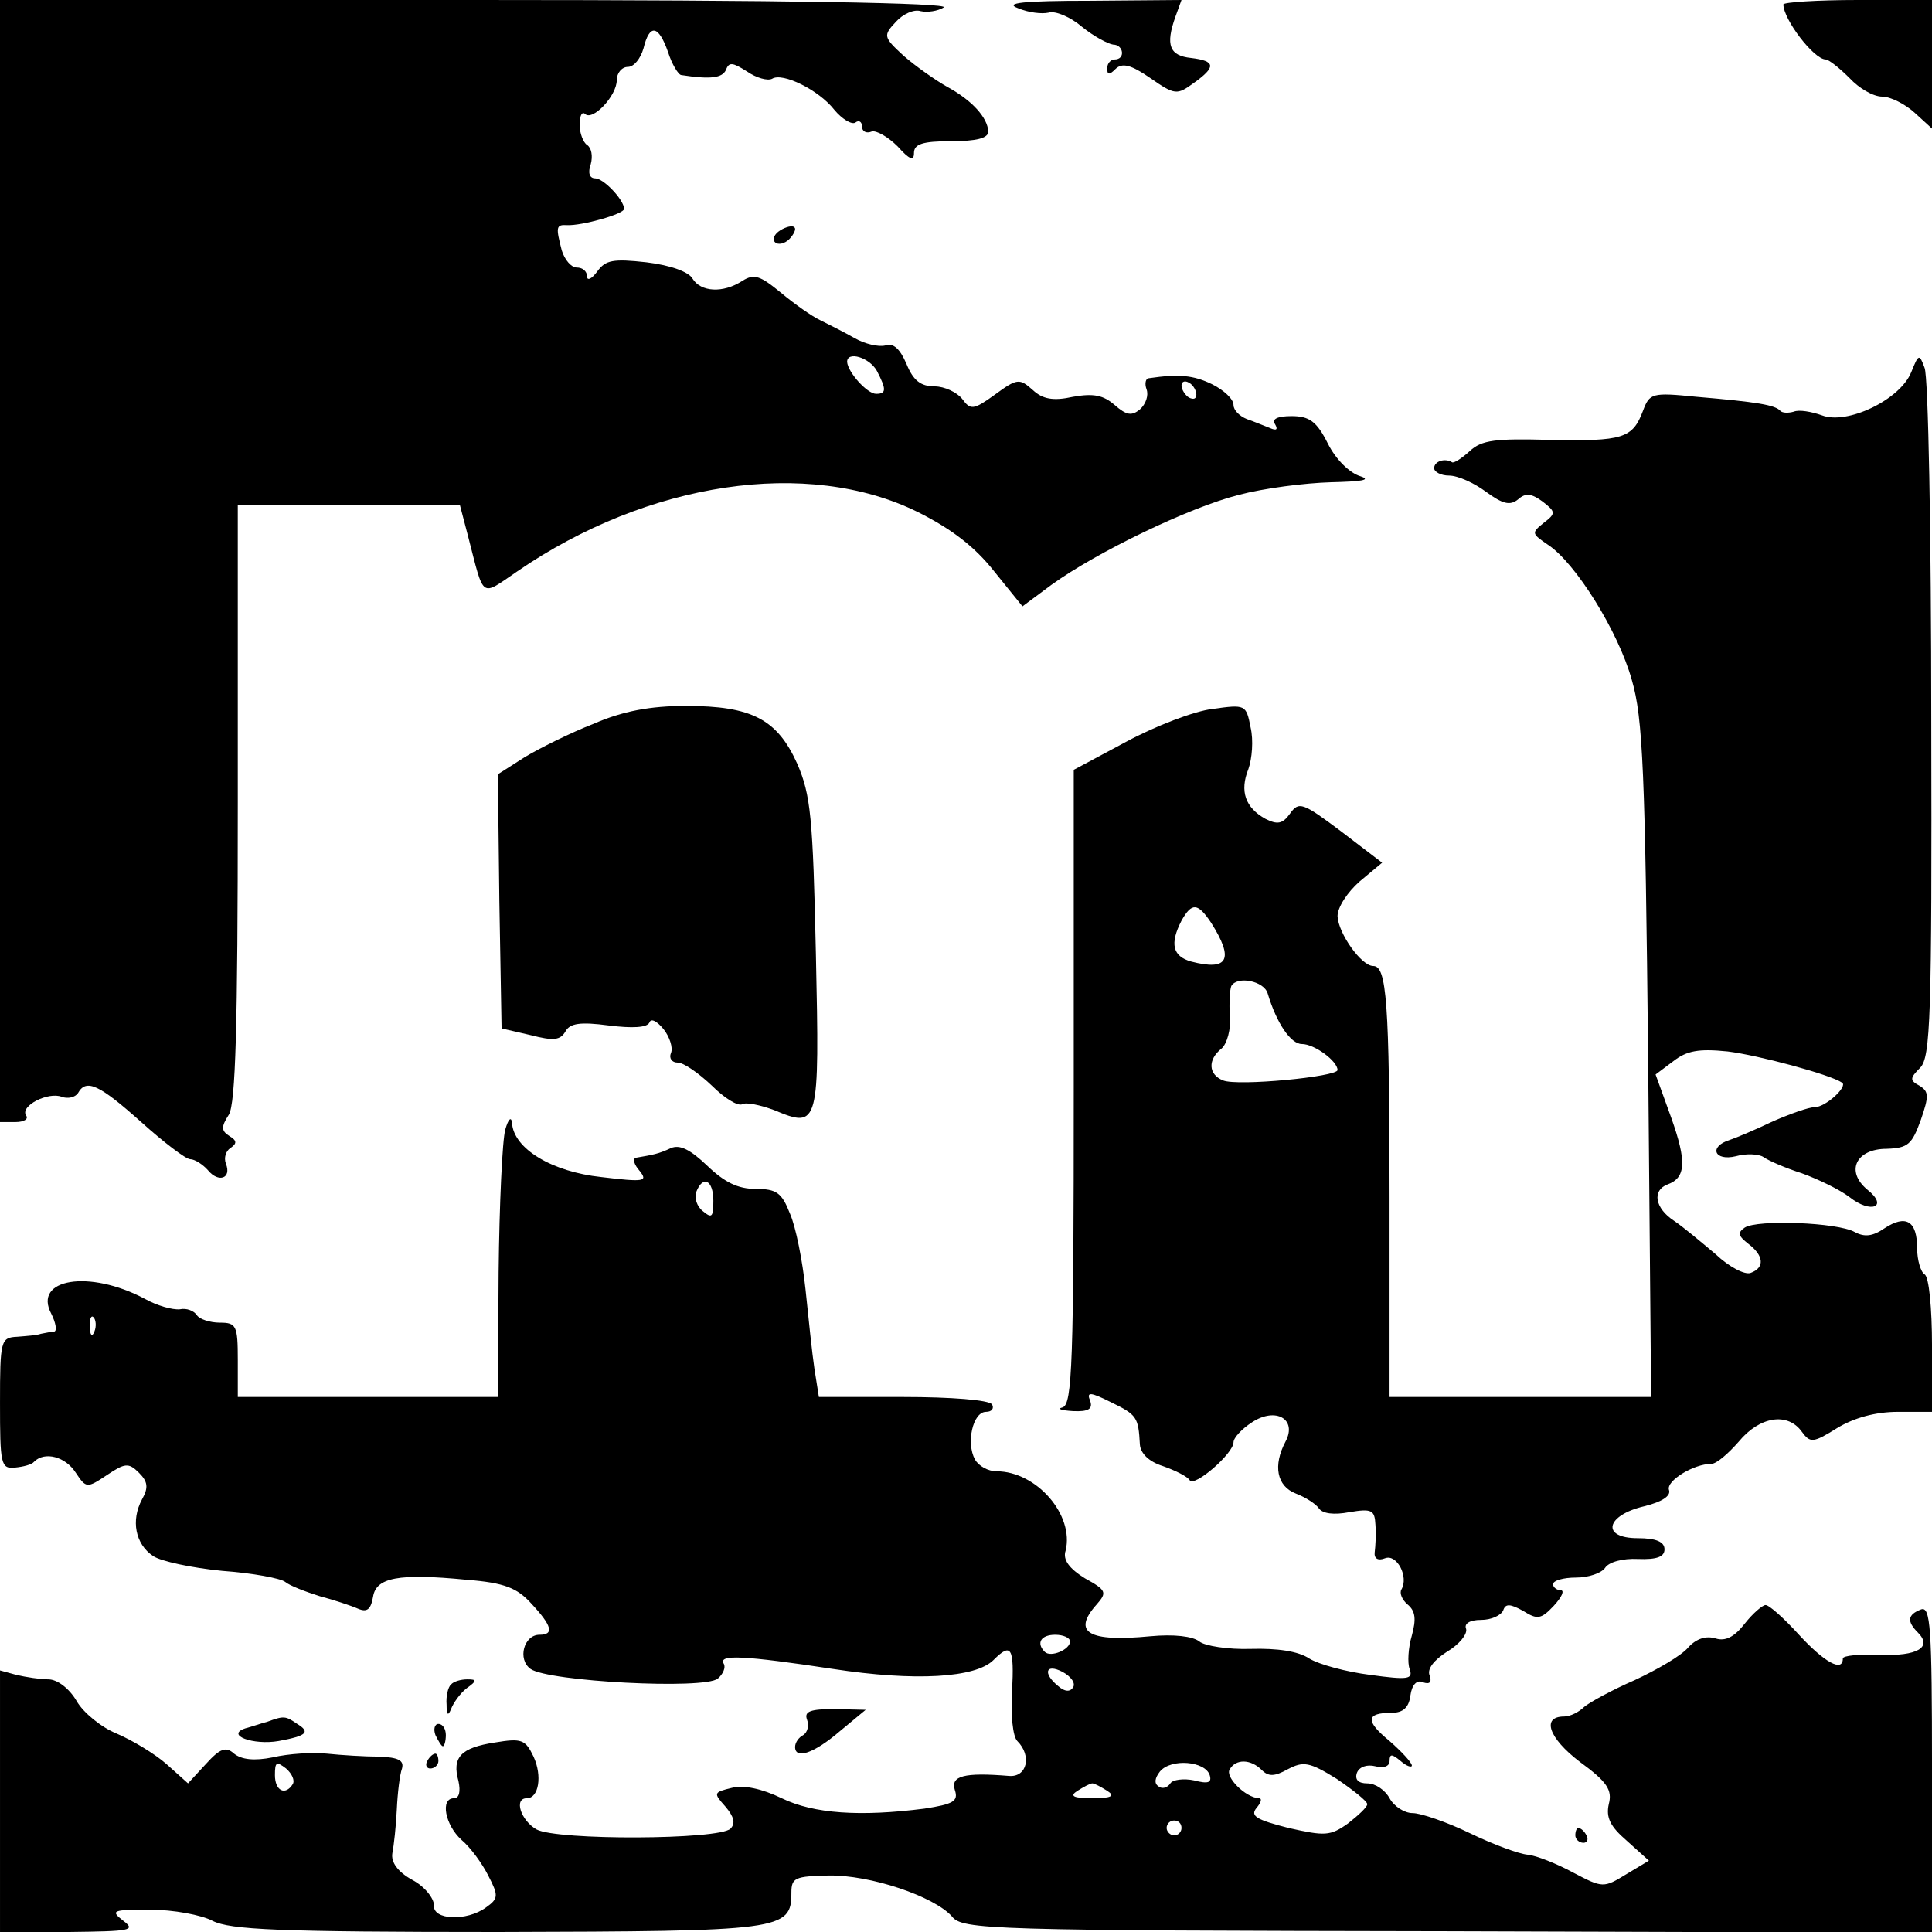
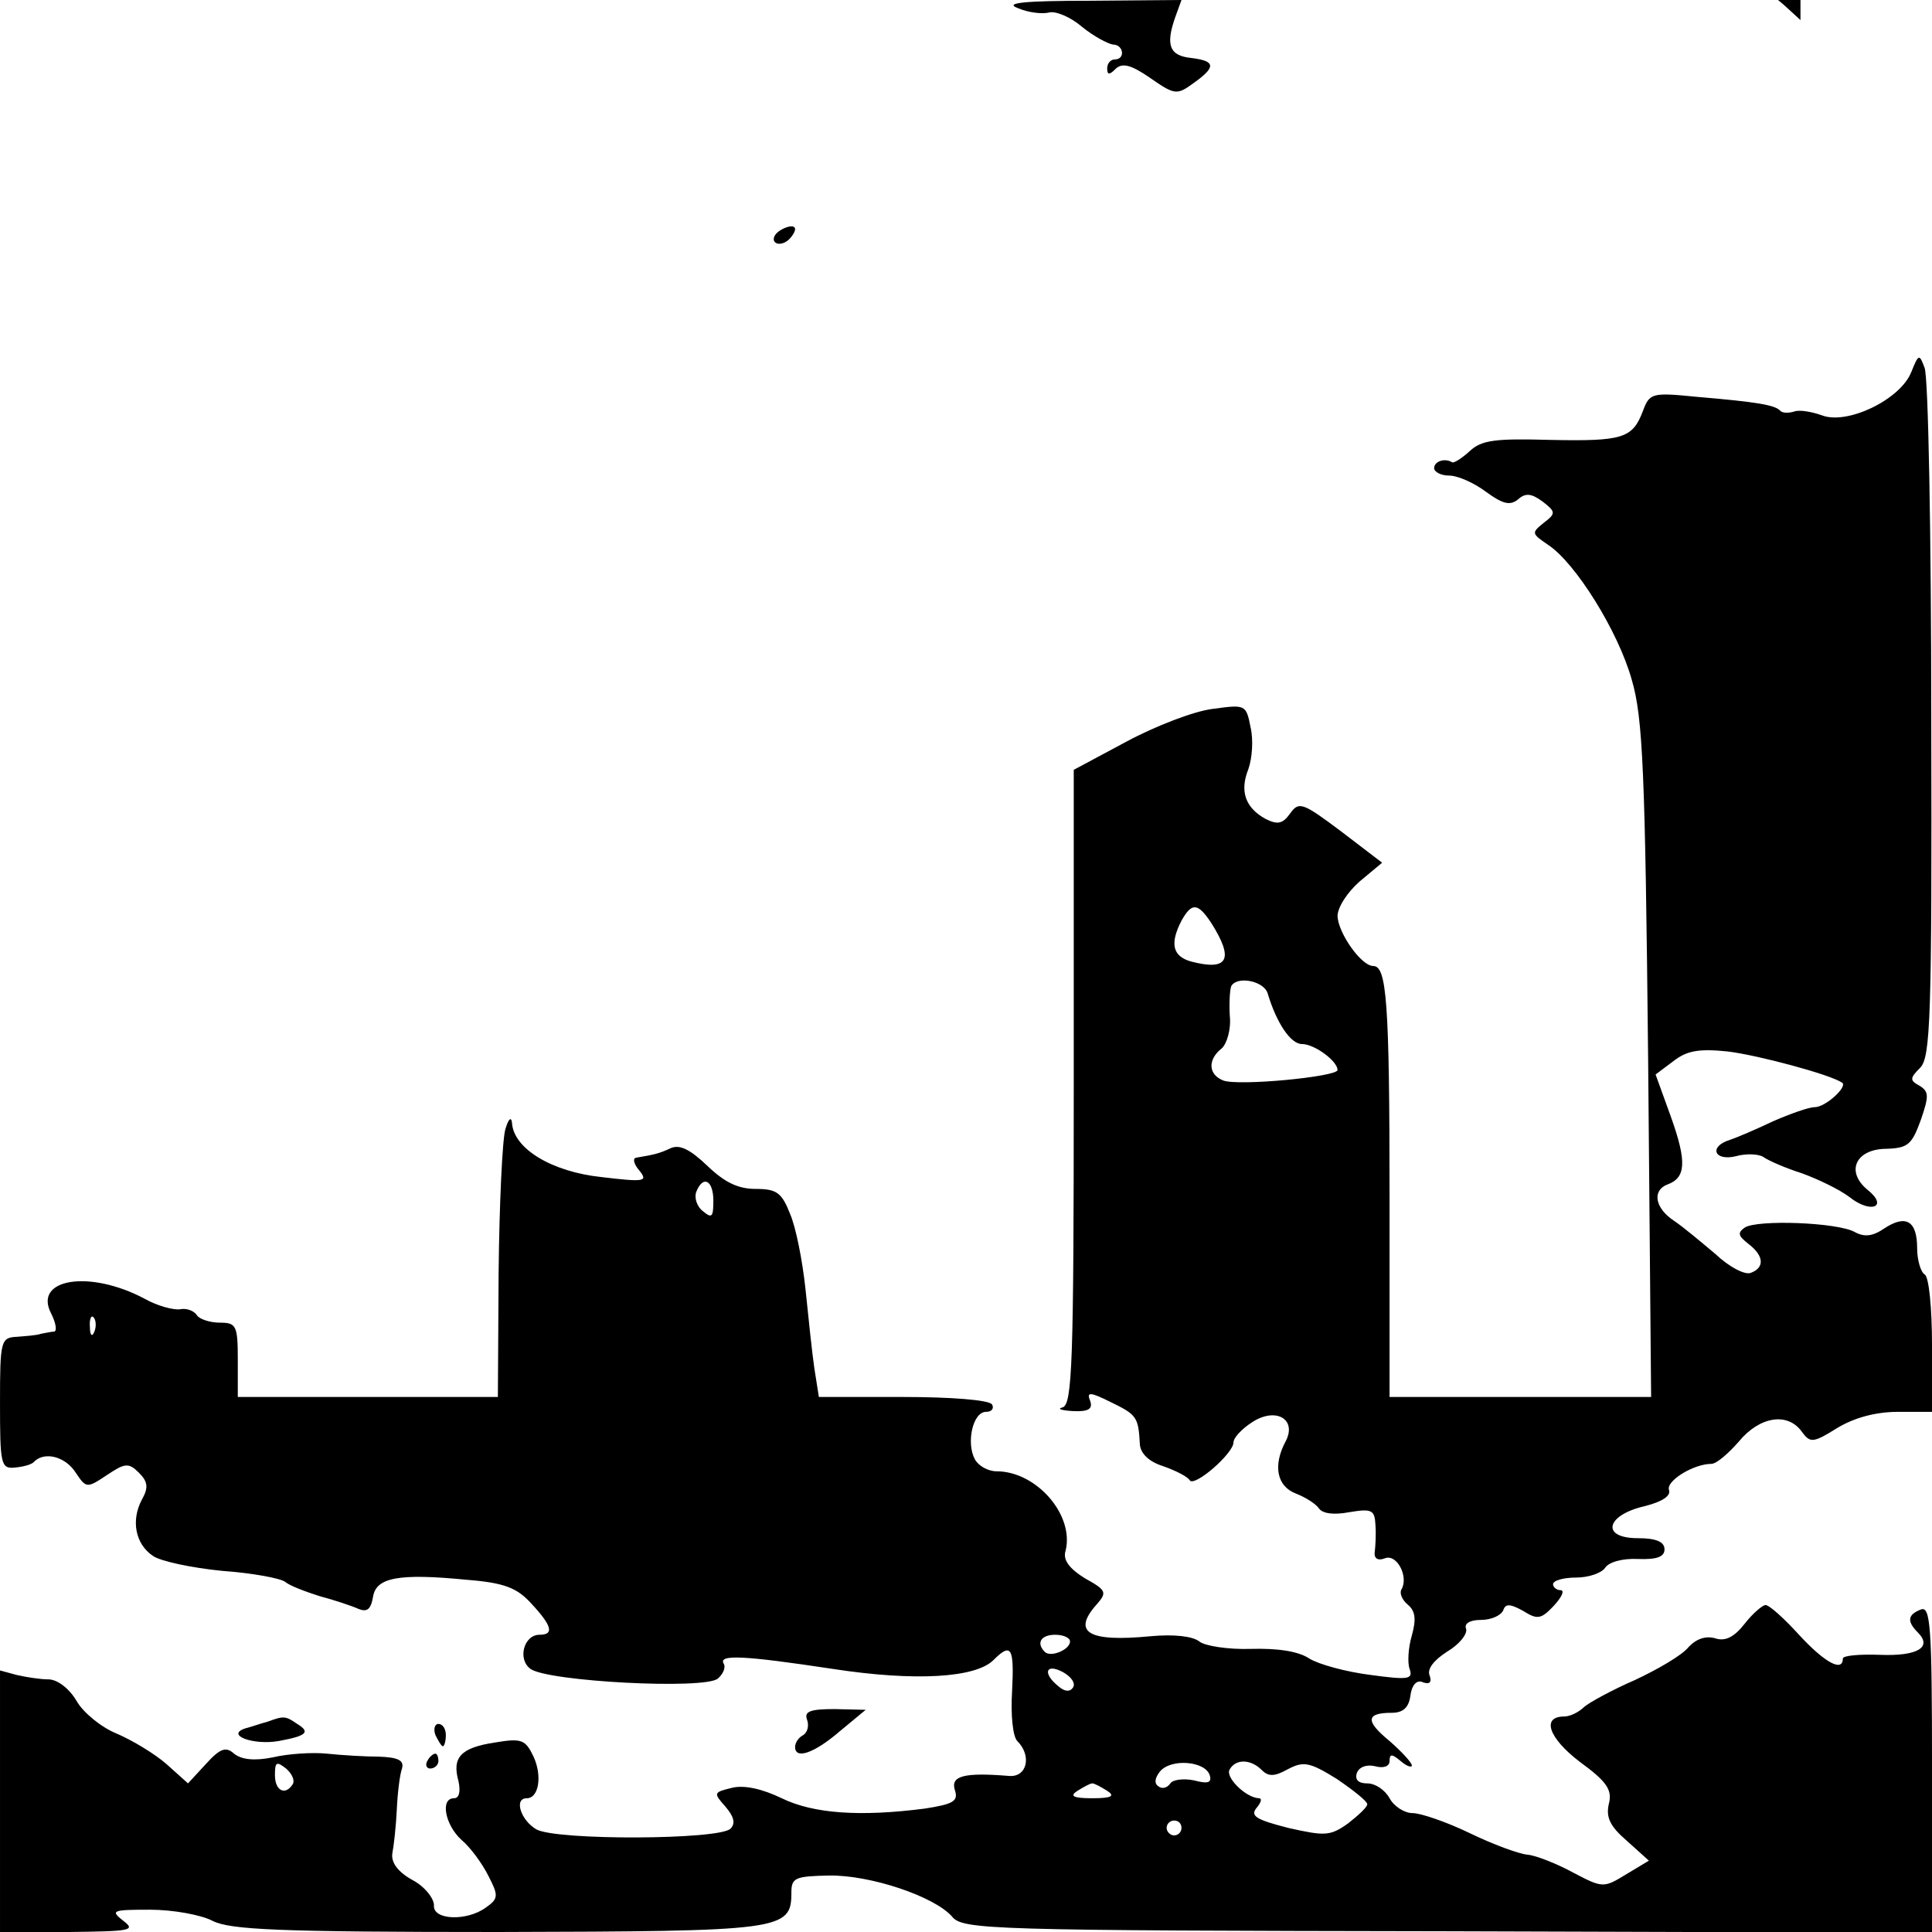
<svg xmlns="http://www.w3.org/2000/svg" version="1.0" width="260pt" height="260pt" viewBox="0 0 260 260" preserveAspectRatio="xMidYMid meet">
  <g transform="translate(0,260) scale(0.1,-0.1)" fill="#000000" stroke="none">
-     <path d="M0 1845 l0 -755 21 0 c11 0 18 4 14 9 -8 13 30 32 48 25 8 -3 18 -1 22 5 11 20 29 11 85 -39 30 -27 60 -50 66 -50 6 0 17 -7 24 -15 14 -17 32 -11 24 9 -3 8 0 17 6 21 9 6 9 10 -1 16 -11 7 -12 12 -1 29 9 15 12 117 12 420 l0 400 150 0 149 0 11 -42 c22 -85 16 -81 66 -47 176 121 391 153 539 80 46 -23 77 -47 103 -80 l38 -47 39 29 c61 44 185 104 252 121 34 9 89 16 124 17 41 1 55 3 40 8 -14 4 -33 22 -44 44 -15 30 -25 37 -49 37 -19 0 -27 -4 -22 -11 4 -7 2 -9 -7 -5 -8 3 -22 9 -31 12 -10 4 -18 12 -18 19 0 8 -13 20 -29 28 -25 12 -44 14 -85 8 -4 0 -6 -7 -3 -15 3 -8 -1 -20 -9 -27 -11 -9 -18 -8 -34 6 -15 13 -28 16 -56 11 -27 -6 -41 -3 -54 9 -18 16 -21 16 -51 -6 -29 -21 -33 -21 -44 -6 -7 9 -24 17 -37 17 -19 0 -29 8 -38 30 -9 21 -18 29 -29 25 -9 -2 -27 2 -41 10 -14 8 -34 18 -46 24 -11 5 -35 22 -53 37 -28 23 -36 26 -52 16 -26 -17 -56 -15 -67 3 -5 9 -29 18 -62 22 -45 5 -55 3 -66 -12 -8 -11 -14 -13 -14 -7 0 7 -6 12 -14 12 -7 0 -16 10 -20 23 -8 31 -8 35 7 34 20 -1 77 15 77 22 -1 13 -28 41 -39 41 -8 0 -10 8 -6 19 3 11 1 22 -5 26 -5 3 -10 16 -10 27 0 12 3 18 7 15 10 -11 43 24 43 45 0 10 7 18 15 18 8 0 17 11 21 25 8 33 20 32 33 -5 5 -16 14 -31 18 -31 39 -6 55 -4 60 7 4 11 9 10 28 -2 13 -9 28 -13 34 -10 14 9 63 -15 84 -42 10 -12 23 -20 28 -17 5 4 9 1 9 -5 0 -7 6 -10 13 -7 6 2 22 -7 35 -20 16 -18 22 -20 22 -9 0 12 11 16 50 16 34 0 50 4 50 13 -1 19 -22 42 -55 60 -16 9 -43 28 -59 42 -27 25 -28 27 -10 46 9 10 24 17 33 14 9 -2 23 0 31 5 10 6 -212 10 -627 10 l-643 0 0 -755z m1180 256 c13 -25 13 -31 -1 -31 -12 0 -38 29 -39 43 0 15 30 6 40 -12z m430 -32 c0 -6 -4 -7 -10 -4 -5 3 -10 11 -10 16 0 6 5 7 10 4 6 -3 10 -11 10 -16z" />
    <path d="M1370 2589 c14 -6 32 -8 41 -6 9 3 30 -6 45 -19 16 -13 35 -23 42 -24 14 0 17 -20 2 -20 -5 0 -10 -5 -10 -12 0 -9 3 -9 11 -1 9 9 21 6 47 -12 33 -23 36 -23 58 -7 31 22 30 30 -3 34 -29 3 -35 17 -21 56 l8 22 -123 -1 c-91 0 -116 -3 -97 -10z" />
-     <path d="M2400 2594 c0 -20 41 -74 57 -74 4 0 19 -12 32 -25 13 -14 32 -25 44 -25 11 0 31 -10 44 -22 l23 -21 0 86 0 87 -100 0 c-55 0 -100 -3 -100 -6z" />
+     <path d="M2400 2594 l23 -21 0 86 0 87 -100 0 c-55 0 -100 -3 -100 -6z" />
    <path d="M1050 2290 c-8 -5 -11 -12 -7 -16 4 -4 13 -2 19 4 6 6 10 14 7 16 -2 3 -11 1 -19 -4z" />
    <path d="M2572 2099 c-15 -37 -86 -71 -120 -58 -14 5 -31 8 -38 5 -7 -2 -15 -2 -18 1 -7 8 -31 12 -113 19 -60 6 -63 5 -72 -19 -14 -37 -27 -41 -125 -39 -73 2 -92 0 -108 -15 -11 -10 -22 -17 -24 -15 -10 6 -24 1 -24 -8 0 -5 9 -10 20 -10 12 0 34 -10 50 -22 22 -16 32 -19 43 -10 10 9 18 8 33 -3 18 -14 18 -16 1 -29 -16 -13 -16 -14 6 -29 37 -24 95 -117 113 -182 15 -51 18 -124 22 -512 l4 -453 -176 0 -176 0 0 268 c0 266 -4 312 -22 312 -16 0 -47 44 -48 67 0 12 13 32 30 47 l30 25 -55 42 c-52 39 -57 41 -69 24 -10 -14 -17 -15 -33 -7 -27 15 -35 37 -23 67 5 14 7 39 3 56 -6 31 -7 31 -51 25 -25 -3 -77 -23 -116 -44 l-71 -38 0 -427 c0 -371 -2 -427 -15 -431 -8 -2 -2 -4 14 -5 21 -1 27 3 23 14 -5 12 0 12 28 -2 35 -17 37 -20 39 -57 1 -12 12 -23 31 -29 17 -6 33 -14 36 -19 6 -10 59 36 59 51 0 6 11 18 25 27 32 21 61 4 45 -26 -17 -32 -12 -60 14 -70 13 -5 27 -14 31 -20 5 -7 20 -9 41 -5 30 5 34 3 35 -17 1 -13 0 -29 -1 -37 -1 -8 4 -12 14 -8 16 6 32 -25 22 -42 -3 -5 1 -14 8 -20 11 -9 12 -20 6 -42 -5 -17 -6 -37 -3 -45 5 -14 -2 -15 -53 -8 -32 4 -69 14 -82 22 -15 10 -43 14 -79 13 -30 -1 -62 4 -69 10 -9 7 -34 10 -66 7 -83 -8 -106 5 -72 43 14 16 13 19 -16 35 -21 13 -30 25 -26 37 12 48 -39 107 -93 107 -11 0 -24 7 -29 16 -12 22 -3 64 15 64 8 0 11 5 8 10 -4 6 -55 10 -120 10 l-113 0 -6 38 c-3 20 -8 68 -12 107 -4 38 -13 84 -21 102 -11 28 -18 33 -46 33 -24 0 -42 9 -65 31 -23 22 -37 29 -49 24 -17 -8 -24 -9 -47 -13 -5 -1 -3 -9 5 -18 11 -14 6 -15 -52 -8 -66 7 -118 38 -120 73 -1 9 -5 5 -9 -9 -4 -14 -8 -100 -9 -192 l-1 -168 -175 0 -175 0 0 50 c0 46 -2 50 -24 50 -14 0 -28 5 -31 10 -4 6 -14 10 -23 8 -10 -1 -31 5 -47 14 -75 40 -151 27 -126 -20 6 -12 8 -23 4 -24 -4 0 -12 -2 -18 -3 -5 -2 -20 -3 -32 -4 -22 -1 -23 -5 -23 -89 0 -82 1 -89 20 -87 11 1 23 4 26 8 14 14 42 7 56 -15 14 -21 15 -21 42 -3 24 16 29 17 43 3 12 -12 13 -20 4 -36 -15 -28 -9 -60 15 -76 10 -7 52 -16 93 -20 41 -3 79 -10 85 -15 6 -5 27 -13 46 -19 19 -5 43 -13 52 -17 12 -5 17 -1 20 16 4 26 34 32 126 23 51 -4 68 -11 87 -32 28 -30 31 -42 11 -42 -21 0 -30 -33 -12 -46 24 -17 234 -28 252 -13 7 6 11 15 8 20 -8 13 28 11 147 -7 111 -17 192 -12 216 12 24 24 28 17 25 -42 -2 -32 1 -61 7 -67 20 -20 13 -49 -11 -47 -61 5 -79 0 -73 -19 5 -15 -2 -19 -41 -25 -86 -11 -149 -7 -192 14 -27 13 -51 18 -67 14 -25 -6 -25 -7 -9 -25 12 -14 14 -23 7 -30 -15 -15 -233 -16 -261 -1 -21 12 -31 42 -13 42 16 0 21 30 9 56 -11 23 -16 25 -52 19 -46 -7 -58 -20 -49 -52 3 -14 1 -23 -6 -23 -19 0 -12 -36 10 -56 12 -10 28 -32 36 -48 14 -27 14 -31 -3 -43 -26 -19 -72 -17 -70 3 0 9 -12 25 -29 34 -20 11 -29 24 -27 36 2 10 5 37 6 59 1 22 4 47 7 55 3 11 -5 15 -31 16 -19 0 -51 2 -70 4 -19 2 -52 0 -73 -5 -25 -5 -42 -3 -52 5 -11 10 -19 7 -38 -14 l-24 -26 -29 26 c-16 14 -46 32 -67 41 -20 8 -45 28 -54 44 -10 17 -26 29 -38 29 -11 0 -30 3 -43 6 l-22 6 0 -176 0 -176 93 0 c83 1 90 2 73 15 -18 14 -15 15 36 15 31 0 69 -7 84 -15 24 -12 88 -15 384 -15 383 1 395 2 395 53 0 20 5 22 50 23 56 1 142 -28 166 -55 14 -18 48 -19 667 -20 l652 -2 0 220 c0 192 -2 220 -15 215 -18 -7 -19 -16 -4 -31 20 -20 -1 -32 -51 -30 -28 1 -50 -1 -50 -5 0 -19 -25 -5 -59 32 -20 22 -40 40 -45 40 -4 0 -17 -11 -28 -25 -14 -18 -26 -24 -39 -20 -13 4 -26 0 -37 -12 -9 -11 -42 -30 -72 -44 -30 -13 -61 -30 -68 -36 -7 -7 -19 -13 -27 -13 -31 0 -21 -29 21 -61 37 -27 44 -38 39 -57 -4 -18 2 -30 24 -49 l30 -27 -30 -18 c-31 -19 -32 -19 -72 2 -22 12 -50 23 -61 24 -12 1 -47 14 -78 29 -31 15 -66 27 -77 27 -11 0 -25 9 -31 20 -6 11 -19 20 -30 20 -12 0 -17 5 -14 14 3 8 13 12 25 9 11 -3 19 0 19 7 0 10 3 10 15 0 8 -7 15 -9 15 -6 0 4 -14 19 -30 33 -33 27 -32 38 3 38 15 0 23 7 25 23 2 15 9 22 17 18 9 -3 12 0 9 9 -4 9 6 21 23 32 17 10 28 24 26 31 -3 7 5 12 20 12 14 0 27 6 30 13 3 9 9 9 27 -1 19 -12 24 -11 41 7 11 12 15 21 9 21 -5 0 -10 4 -10 8 0 5 14 9 31 9 17 0 34 6 39 13 5 8 24 13 44 12 26 -1 36 3 36 13 0 10 -11 15 -36 15 -50 0 -43 31 9 43 24 6 36 14 33 22 -4 12 33 35 57 35 7 0 23 14 37 30 28 34 66 40 85 13 11 -15 15 -15 47 5 23 14 52 22 82 22 l46 0 0 89 c0 50 -4 93 -10 96 -5 3 -10 19 -10 35 0 37 -15 46 -44 27 -16 -11 -27 -12 -40 -5 -23 13 -131 17 -148 6 -10 -7 -9 -11 5 -22 21 -16 22 -32 3 -39 -8 -3 -29 8 -47 25 -19 16 -44 37 -56 45 -26 17 -30 41 -9 49 25 9 26 31 5 90 l-21 58 24 18 c18 14 34 17 73 13 41 -5 138 -31 154 -42 8 -5 -22 -33 -37 -33 -8 0 -33 -9 -56 -19 -23 -11 -49 -22 -58 -25 -29 -9 -21 -29 8 -22 14 4 31 3 37 -1 7 -5 30 -15 52 -22 22 -8 51 -22 64 -32 29 -23 53 -13 24 10 -30 25 -15 55 26 55 29 1 34 6 46 39 11 32 11 38 -2 46 -13 7 -13 10 1 24 14 14 16 67 15 469 0 249 -4 462 -9 473 -7 19 -8 19 -18 -6z m-942 -741 c31 -49 23 -65 -27 -52 -25 7 -29 24 -13 55 14 25 22 24 40 -3z m76 -95 c12 -40 31 -68 46 -68 17 0 48 -23 48 -35 0 -9 -134 -22 -154 -14 -20 8 -21 28 -2 43 7 6 13 26 11 44 -1 17 0 35 2 40 8 14 44 7 49 -10z m-746 -279 c0 -22 -2 -24 -14 -14 -8 6 -12 18 -9 26 9 23 23 16 23 -12z m-833 -176 c-3 -8 -6 -5 -6 6 -1 11 2 17 5 13 3 -3 4 -12 1 -19z m1313 -417 c0 -11 -26 -22 -34 -14 -12 12 -5 23 14 23 11 0 20 -4 20 -9z m4 -62 c-4 -6 -11 -6 -20 2 -21 17 -17 31 6 19 11 -6 18 -15 14 -21z m-1050 -130 c-10 -16 -24 -9 -24 12 0 18 2 19 15 9 8 -7 12 -16 9 -21z m1234 12 c3 -10 -2 -12 -21 -7 -14 3 -29 1 -32 -4 -4 -6 -11 -8 -16 -4 -6 4 -5 11 2 20 15 18 61 14 67 -5z m70 7 c9 -9 17 -9 35 1 21 11 29 10 66 -13 22 -15 41 -30 41 -34 0 -4 -12 -15 -26 -26 -24 -17 -31 -17 -80 -6 -43 11 -52 16 -43 27 6 7 8 13 3 13 -18 1 -46 29 -39 39 8 14 28 14 43 -1z m-208 -28 c11 -7 6 -10 -20 -10 -26 0 -31 3 -20 10 8 5 17 10 20 10 3 0 12 -5 20 -10z m100 -50 c0 -5 -4 -10 -10 -10 -5 0 -10 5 -10 10 0 6 5 10 10 10 6 0 10 -4 10 -10z" />
-     <path d="M799 1626 c-31 -12 -73 -33 -93 -45 l-36 -23 2 -171 3 -171 39 -9 c31 -8 40 -7 47 5 6 11 20 13 58 8 32 -4 52 -3 55 4 2 6 10 2 19 -9 8 -10 13 -25 10 -32 -3 -7 1 -13 9 -13 8 0 28 -14 46 -31 17 -17 35 -28 41 -25 5 3 24 -1 43 -8 60 -25 61 -22 56 210 -4 185 -7 214 -25 256 -27 60 -61 78 -150 78 -48 0 -85 -7 -124 -24z" />
-     <path d="M607 333 c-4 -3 -7 -16 -6 -27 0 -14 2 -16 6 -6 3 8 12 21 21 28 14 10 14 12 1 12 -9 0 -19 -3 -22 -7z" />
    <path d="M1086 286 c3 -8 1 -17 -5 -21 -6 -3 -11 -10 -11 -16 0 -17 25 -9 60 21 l35 29 -42 1 c-32 0 -41 -3 -37 -14z" />
    <path d="M360 283 c-8 -2 -22 -7 -30 -9 -27 -9 11 -23 45 -17 38 7 43 12 25 23 -16 11 -18 11 -40 3z" />
    <path d="M586 265 c4 -8 8 -15 10 -15 2 0 4 7 4 15 0 8 -4 15 -10 15 -5 0 -7 -7 -4 -15z" />
    <path d="M575 230 c-3 -5 -1 -10 4 -10 6 0 11 5 11 10 0 6 -2 10 -4 10 -3 0 -8 -4 -11 -10z" />
-     <path d="M2120 130 c0 -5 5 -10 11 -10 5 0 7 5 4 10 -3 6 -8 10 -11 10 -2 0 -4 -4 -4 -10z" />
  </g>
</svg>